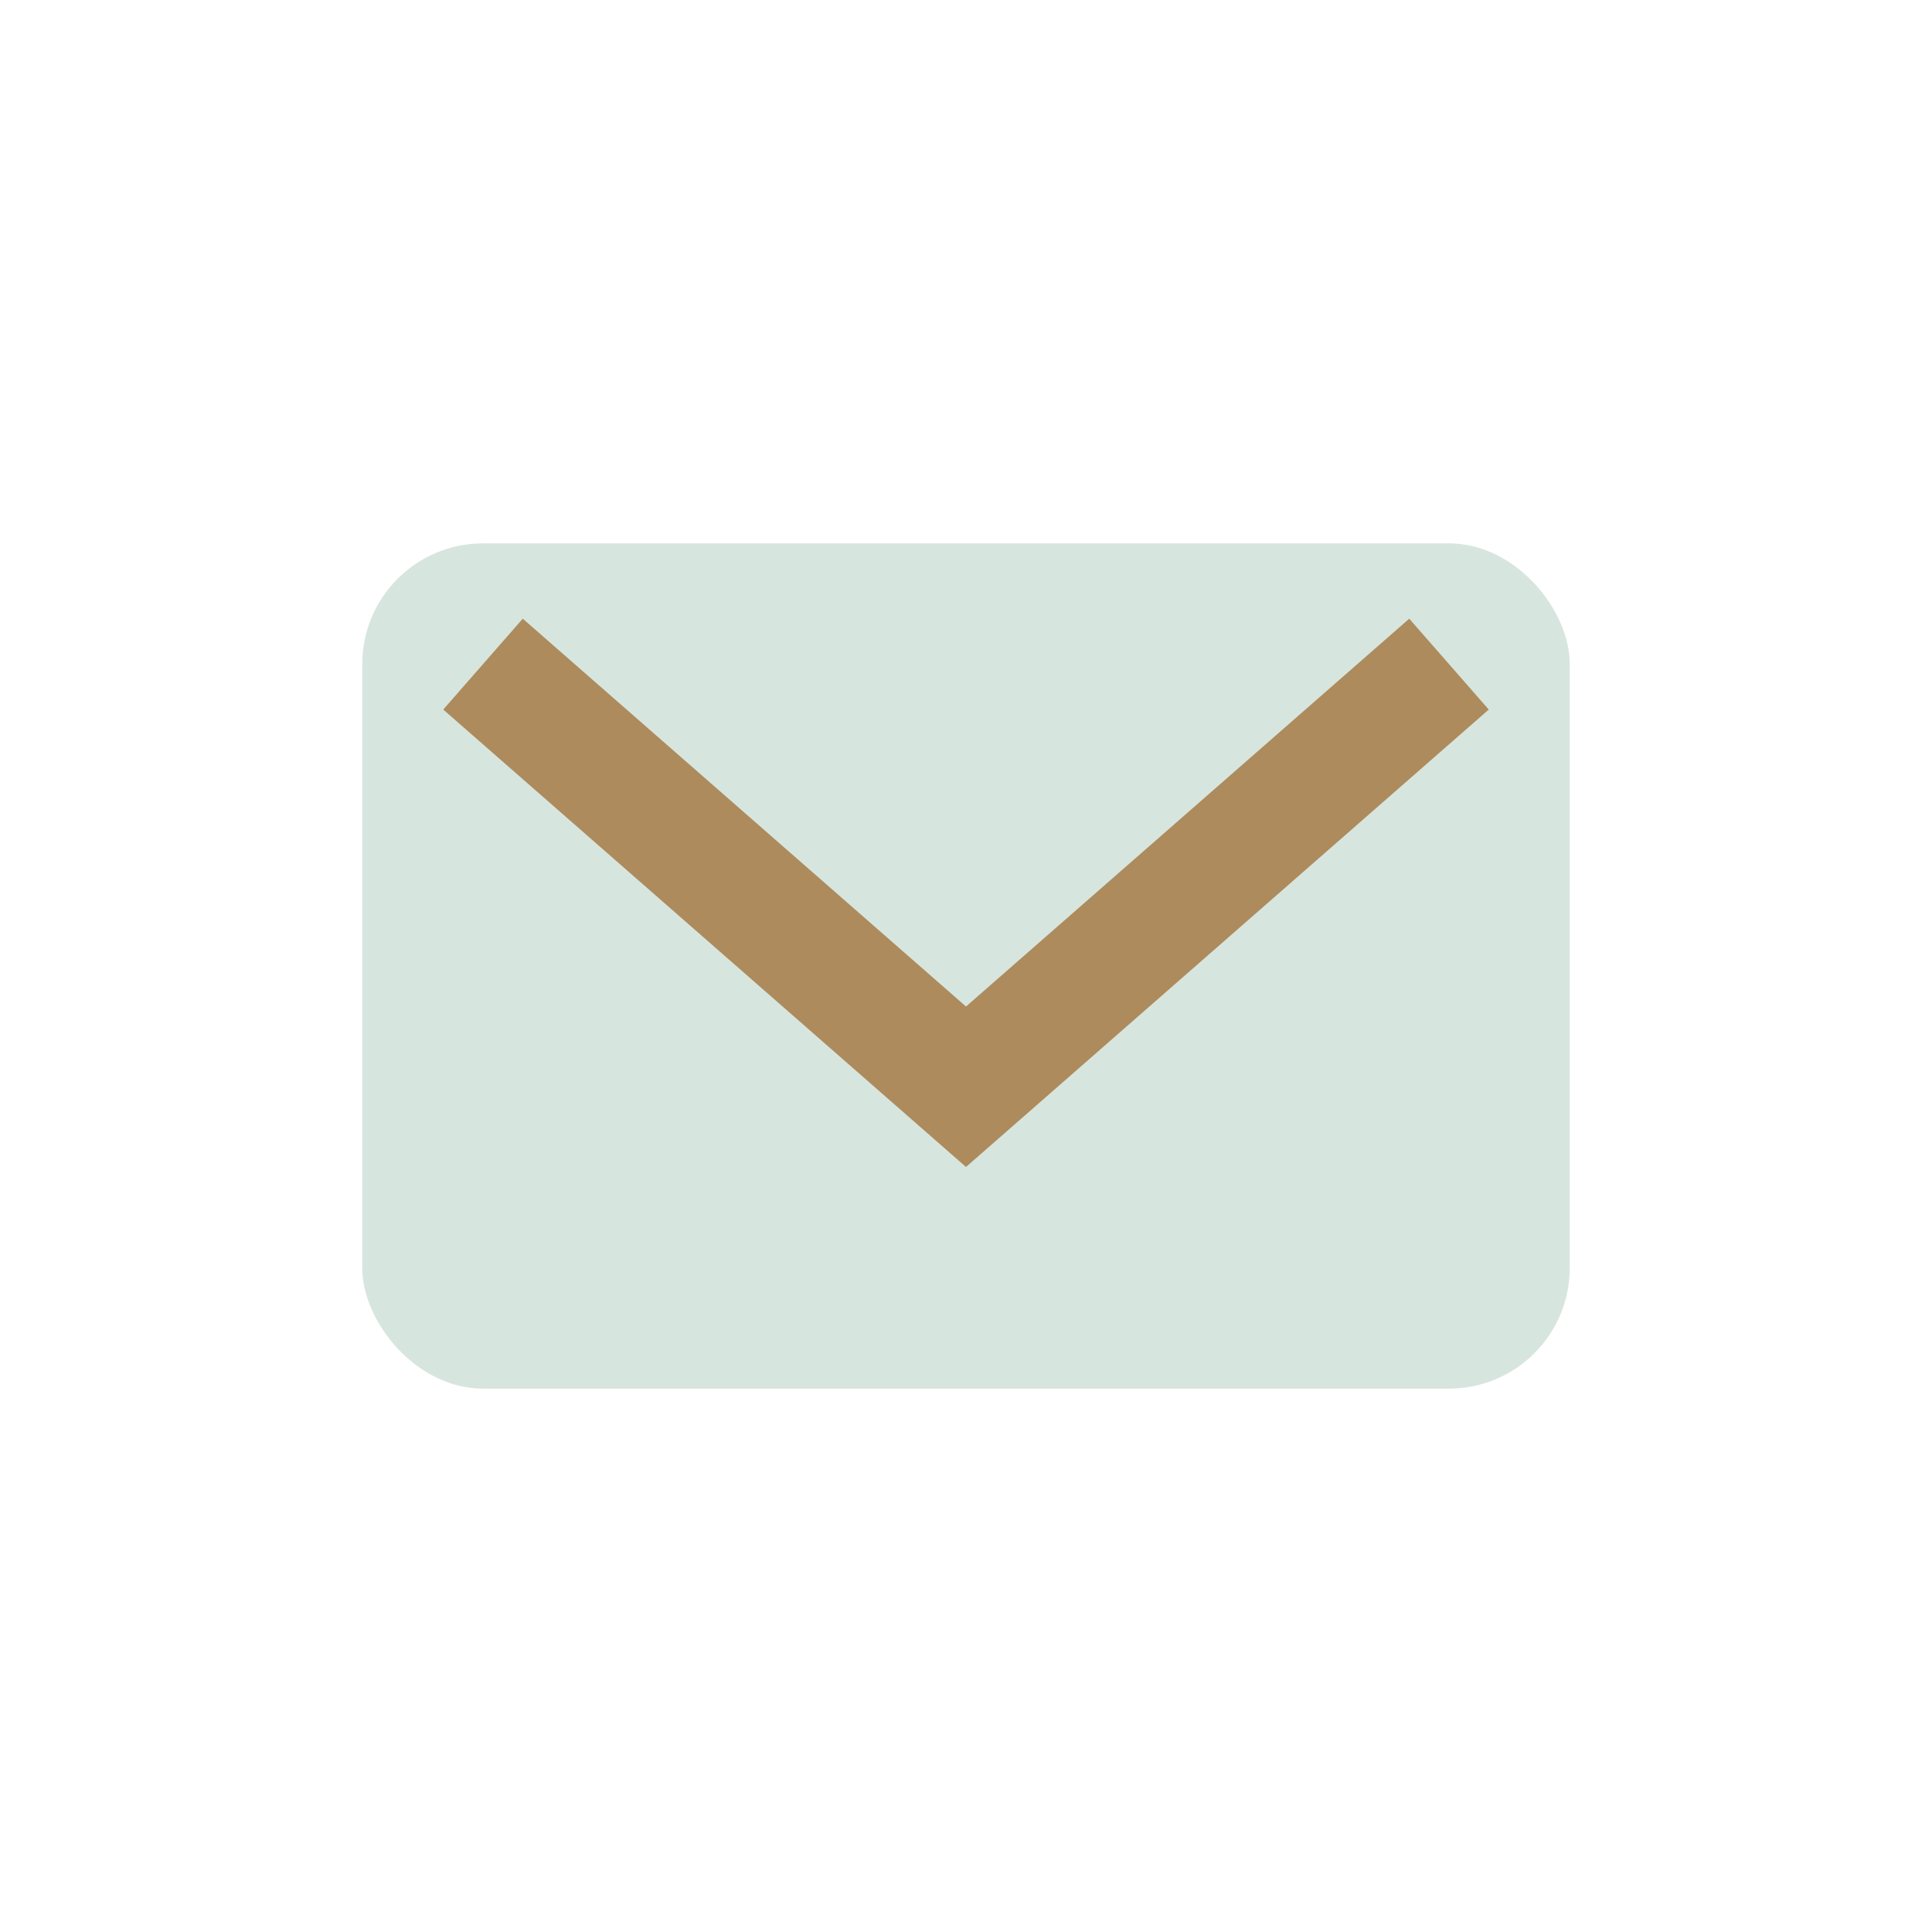
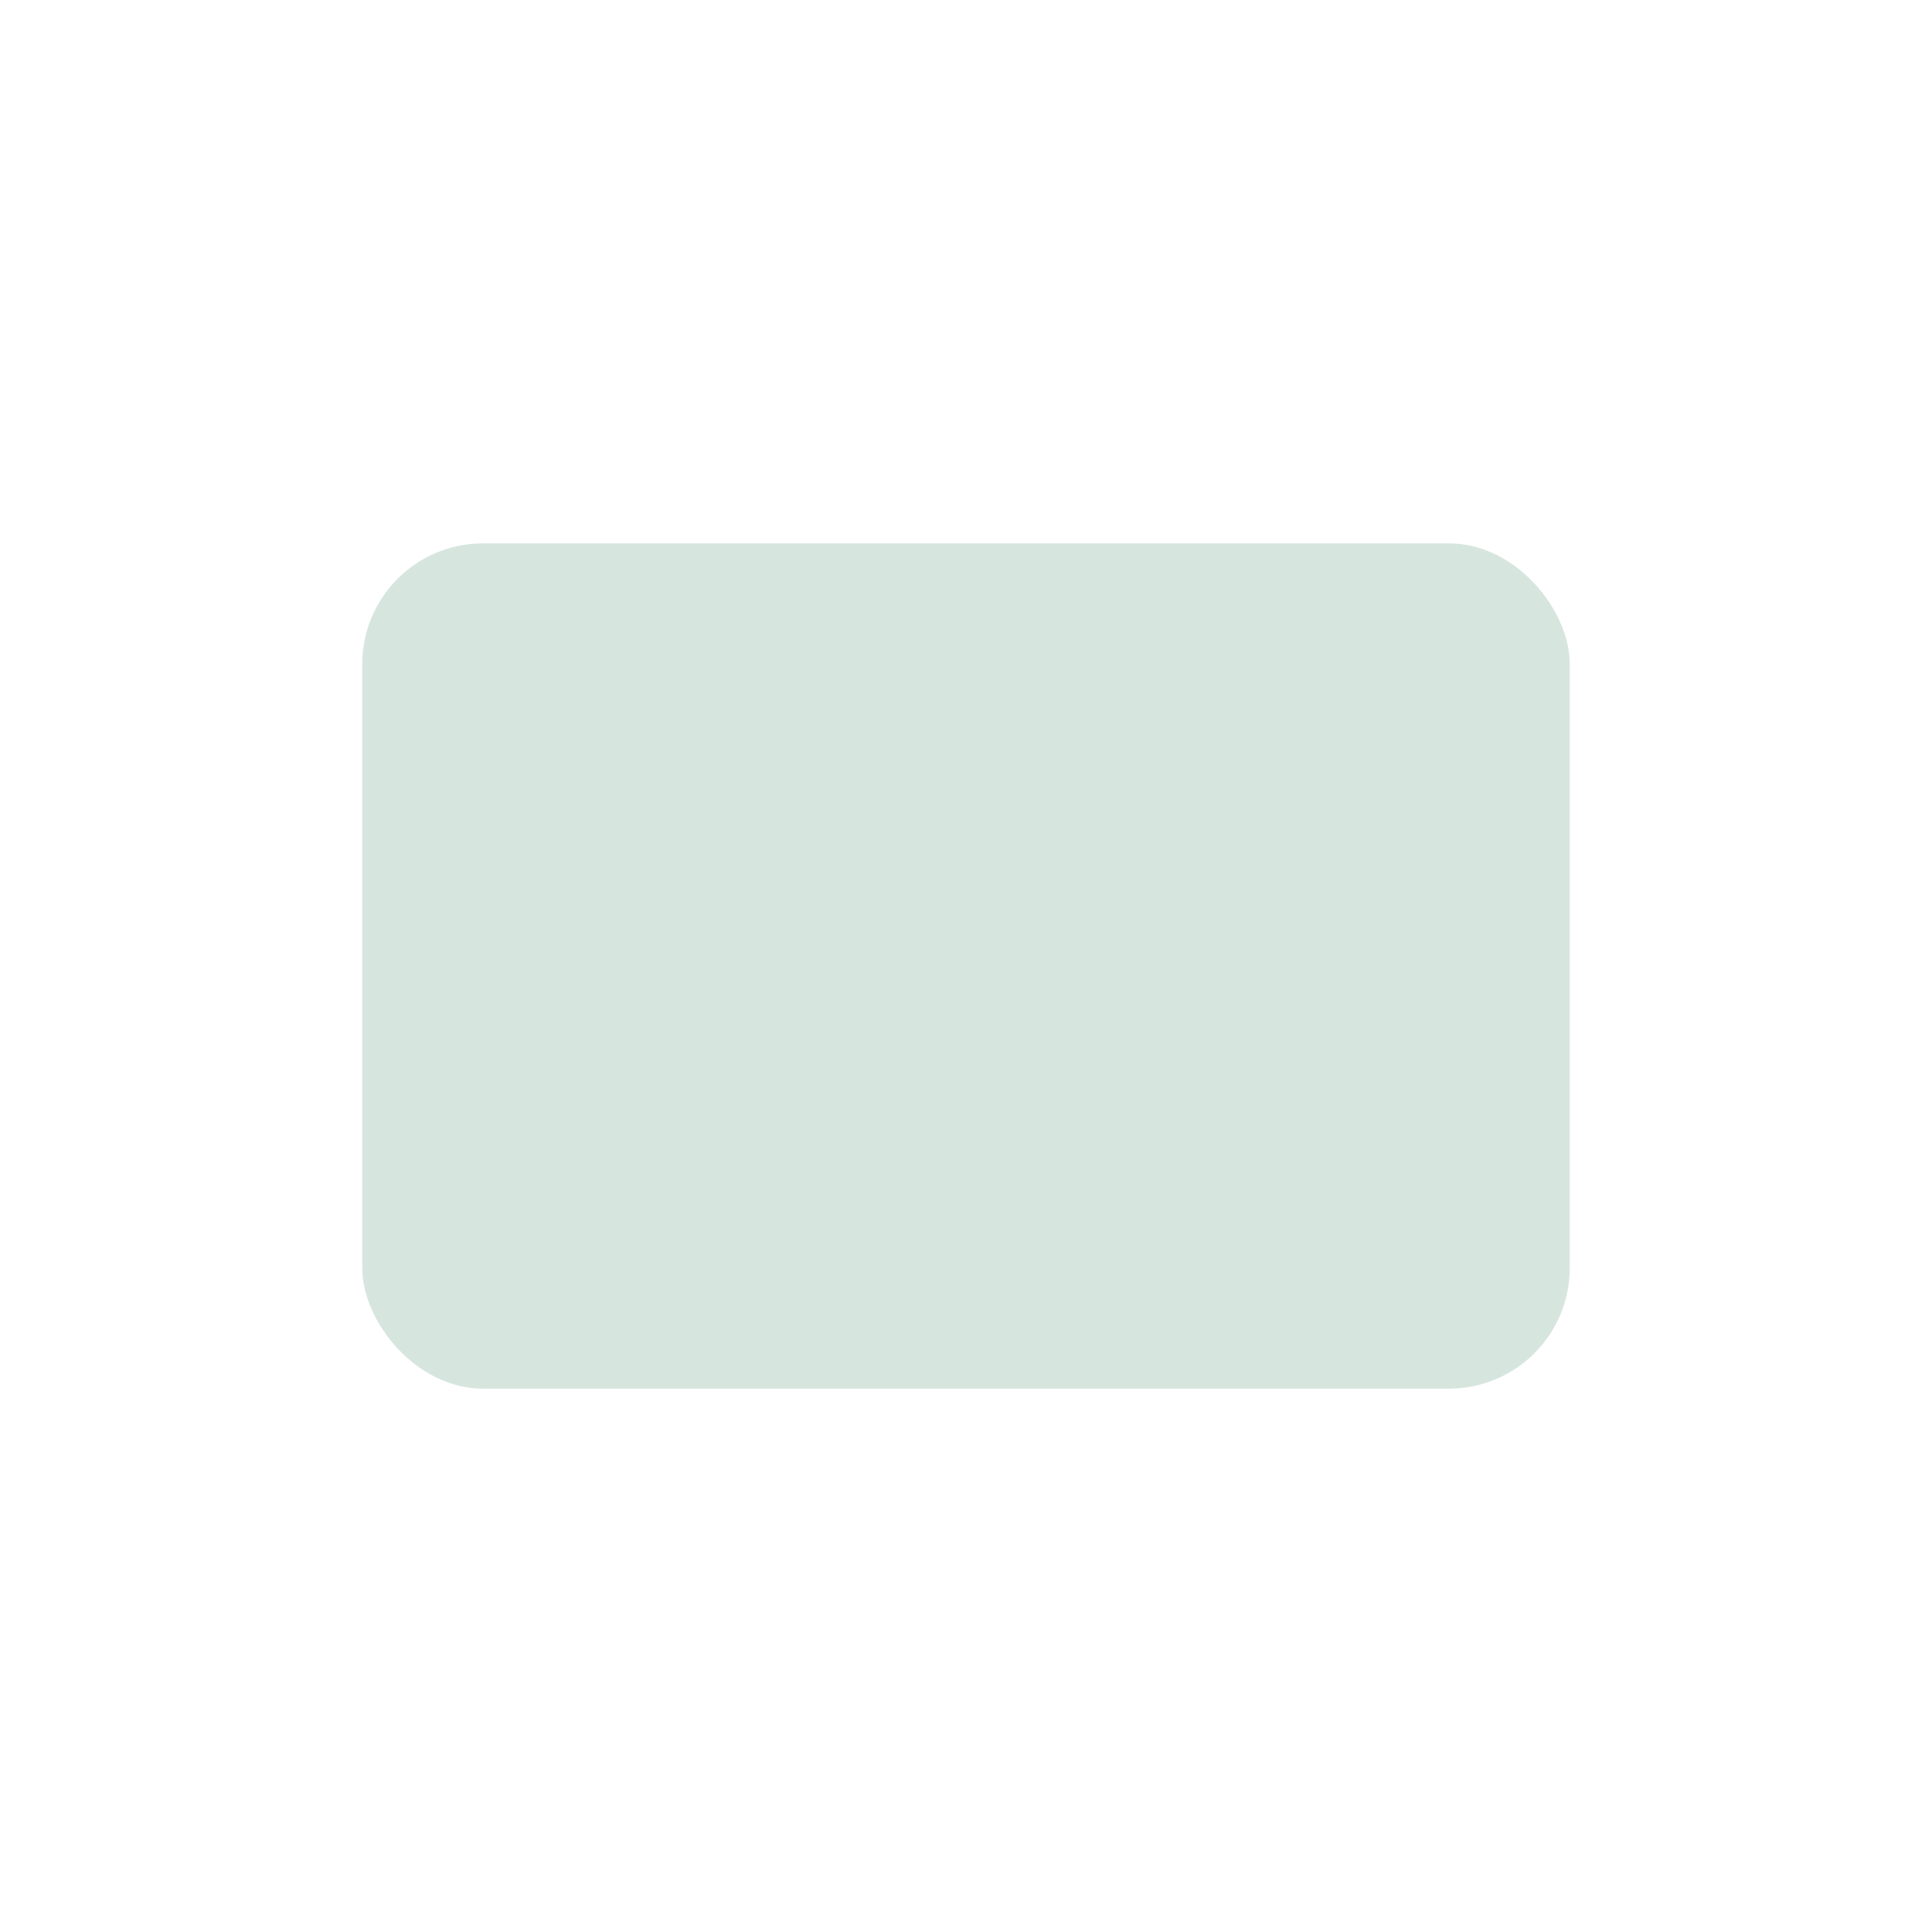
<svg xmlns="http://www.w3.org/2000/svg" width="32" height="32" viewBox="0 0 32 32">
  <rect x="6" y="9" width="20" height="14" rx="2" fill="#D7E5DF" />
-   <path d="M8 11l8 7 8-7" fill="none" stroke="#AD8B5C" stroke-width="2" />
</svg>